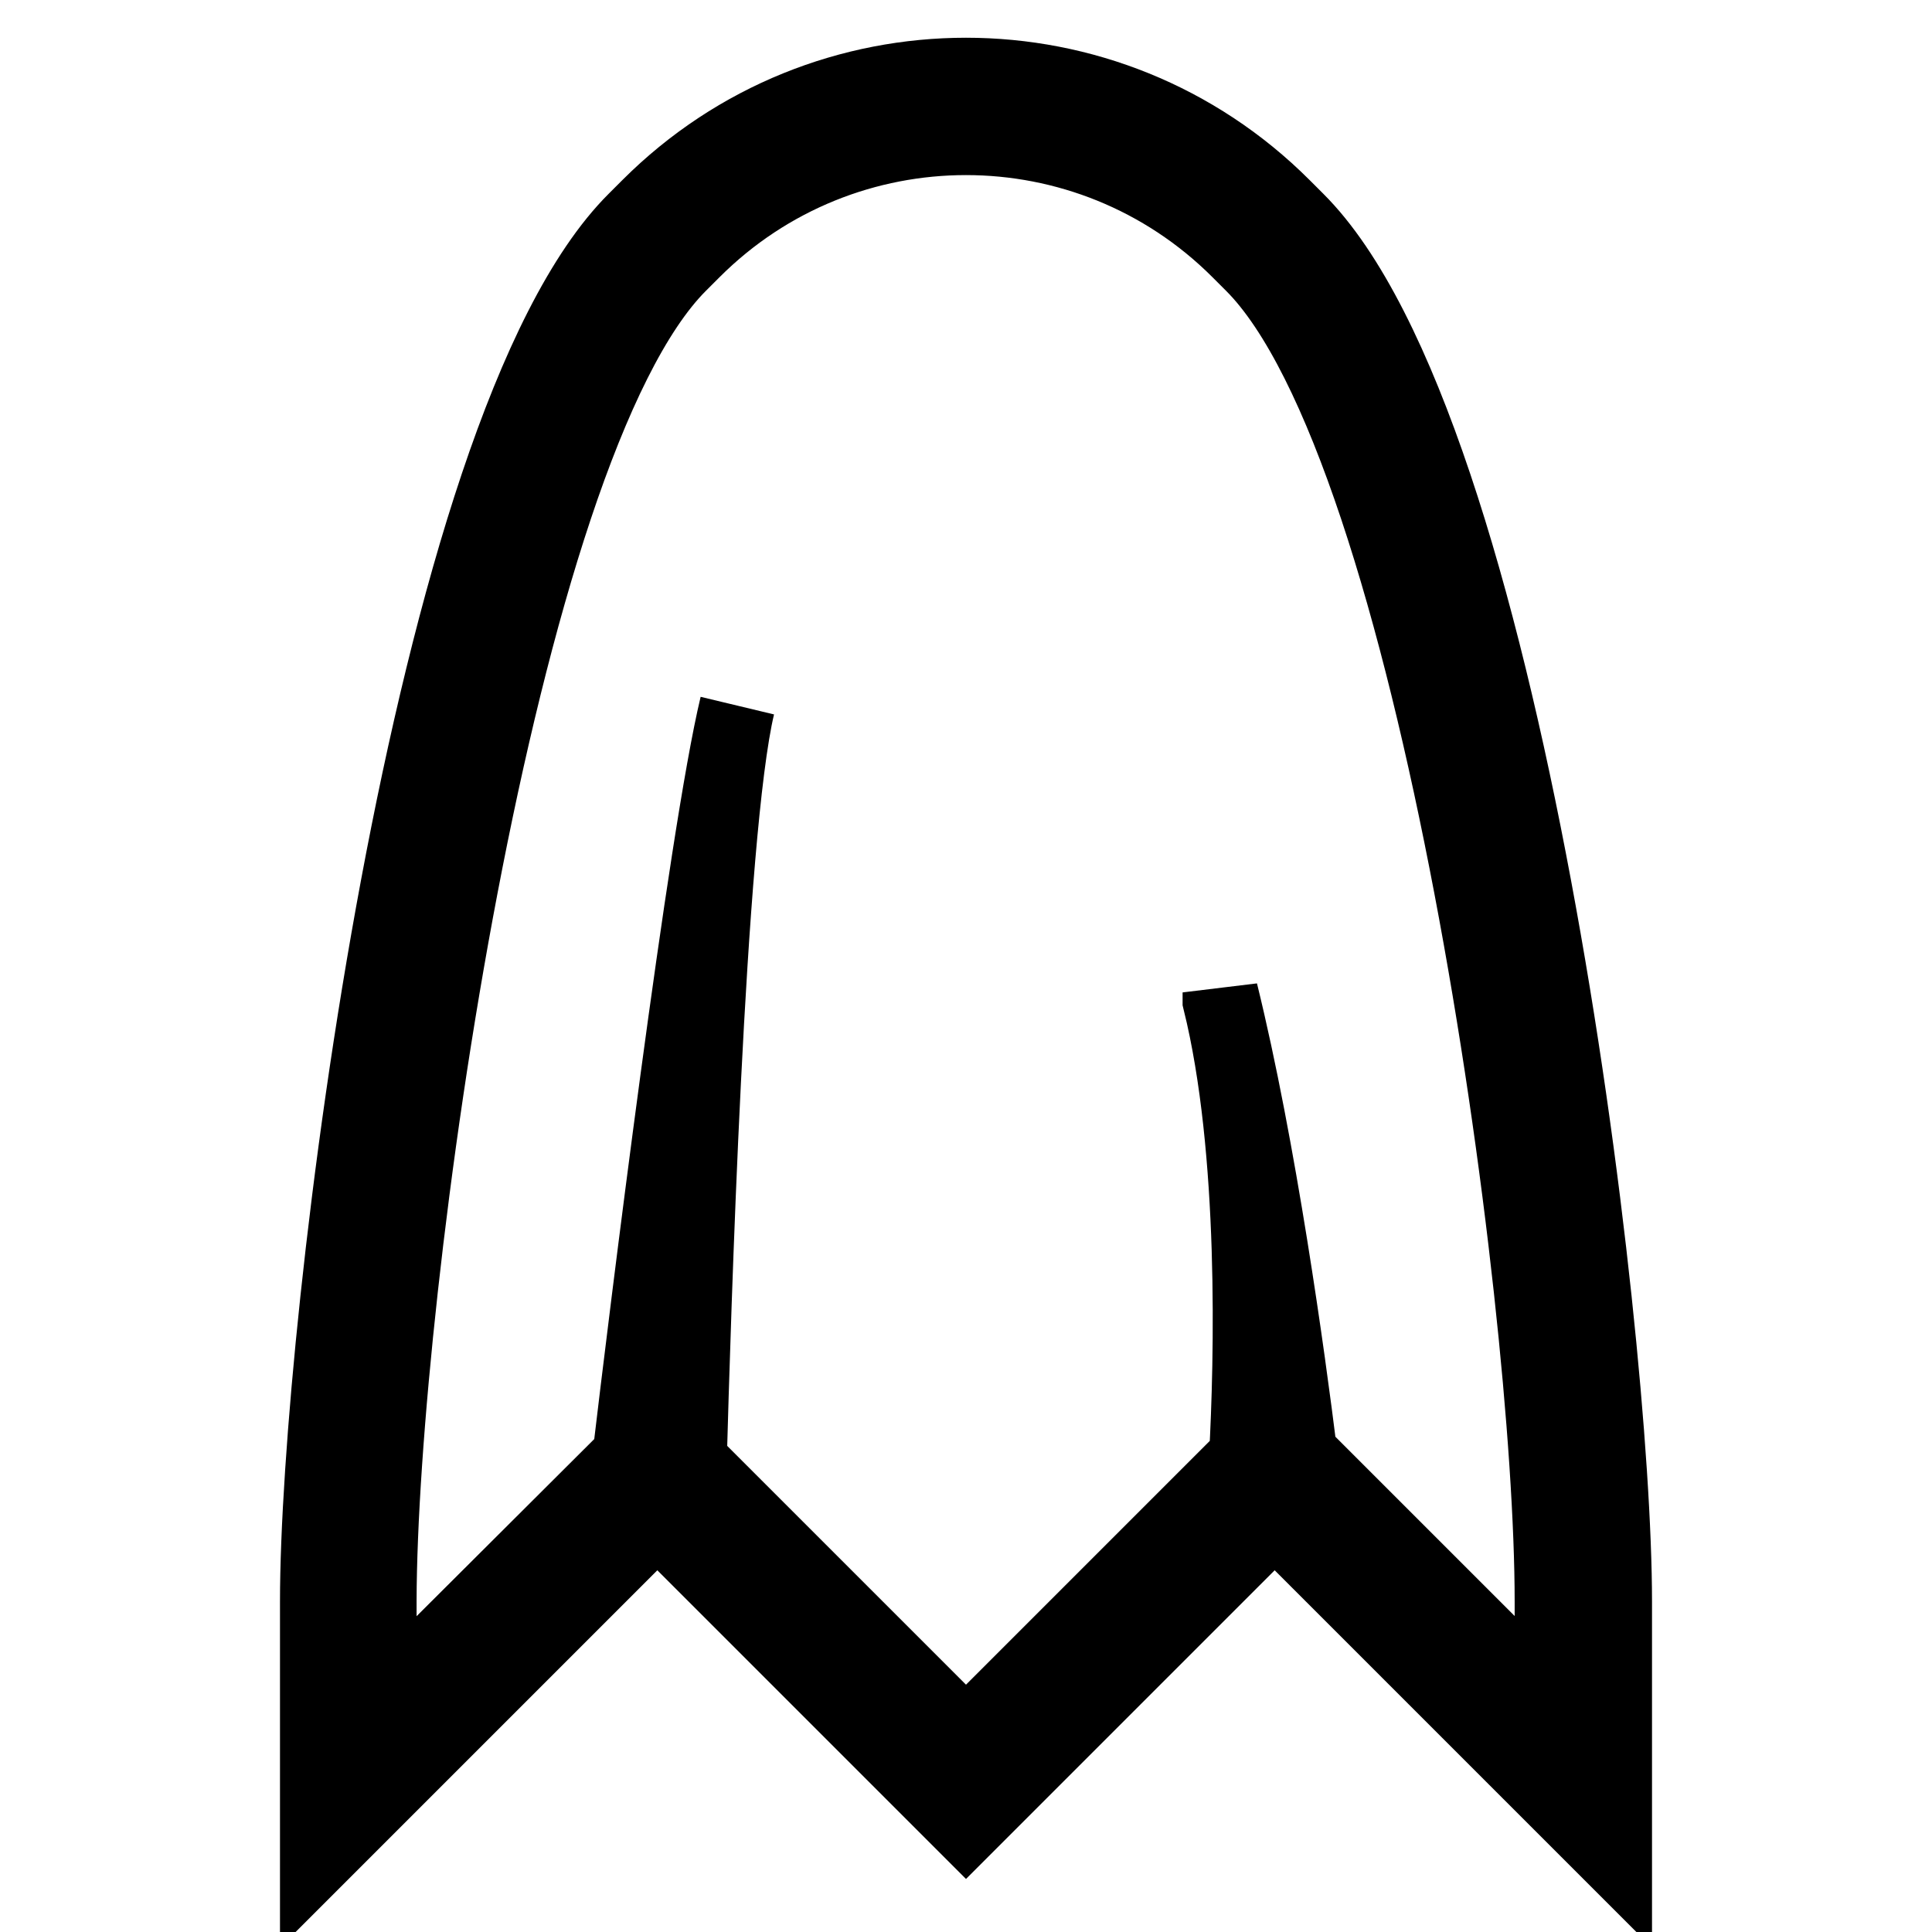
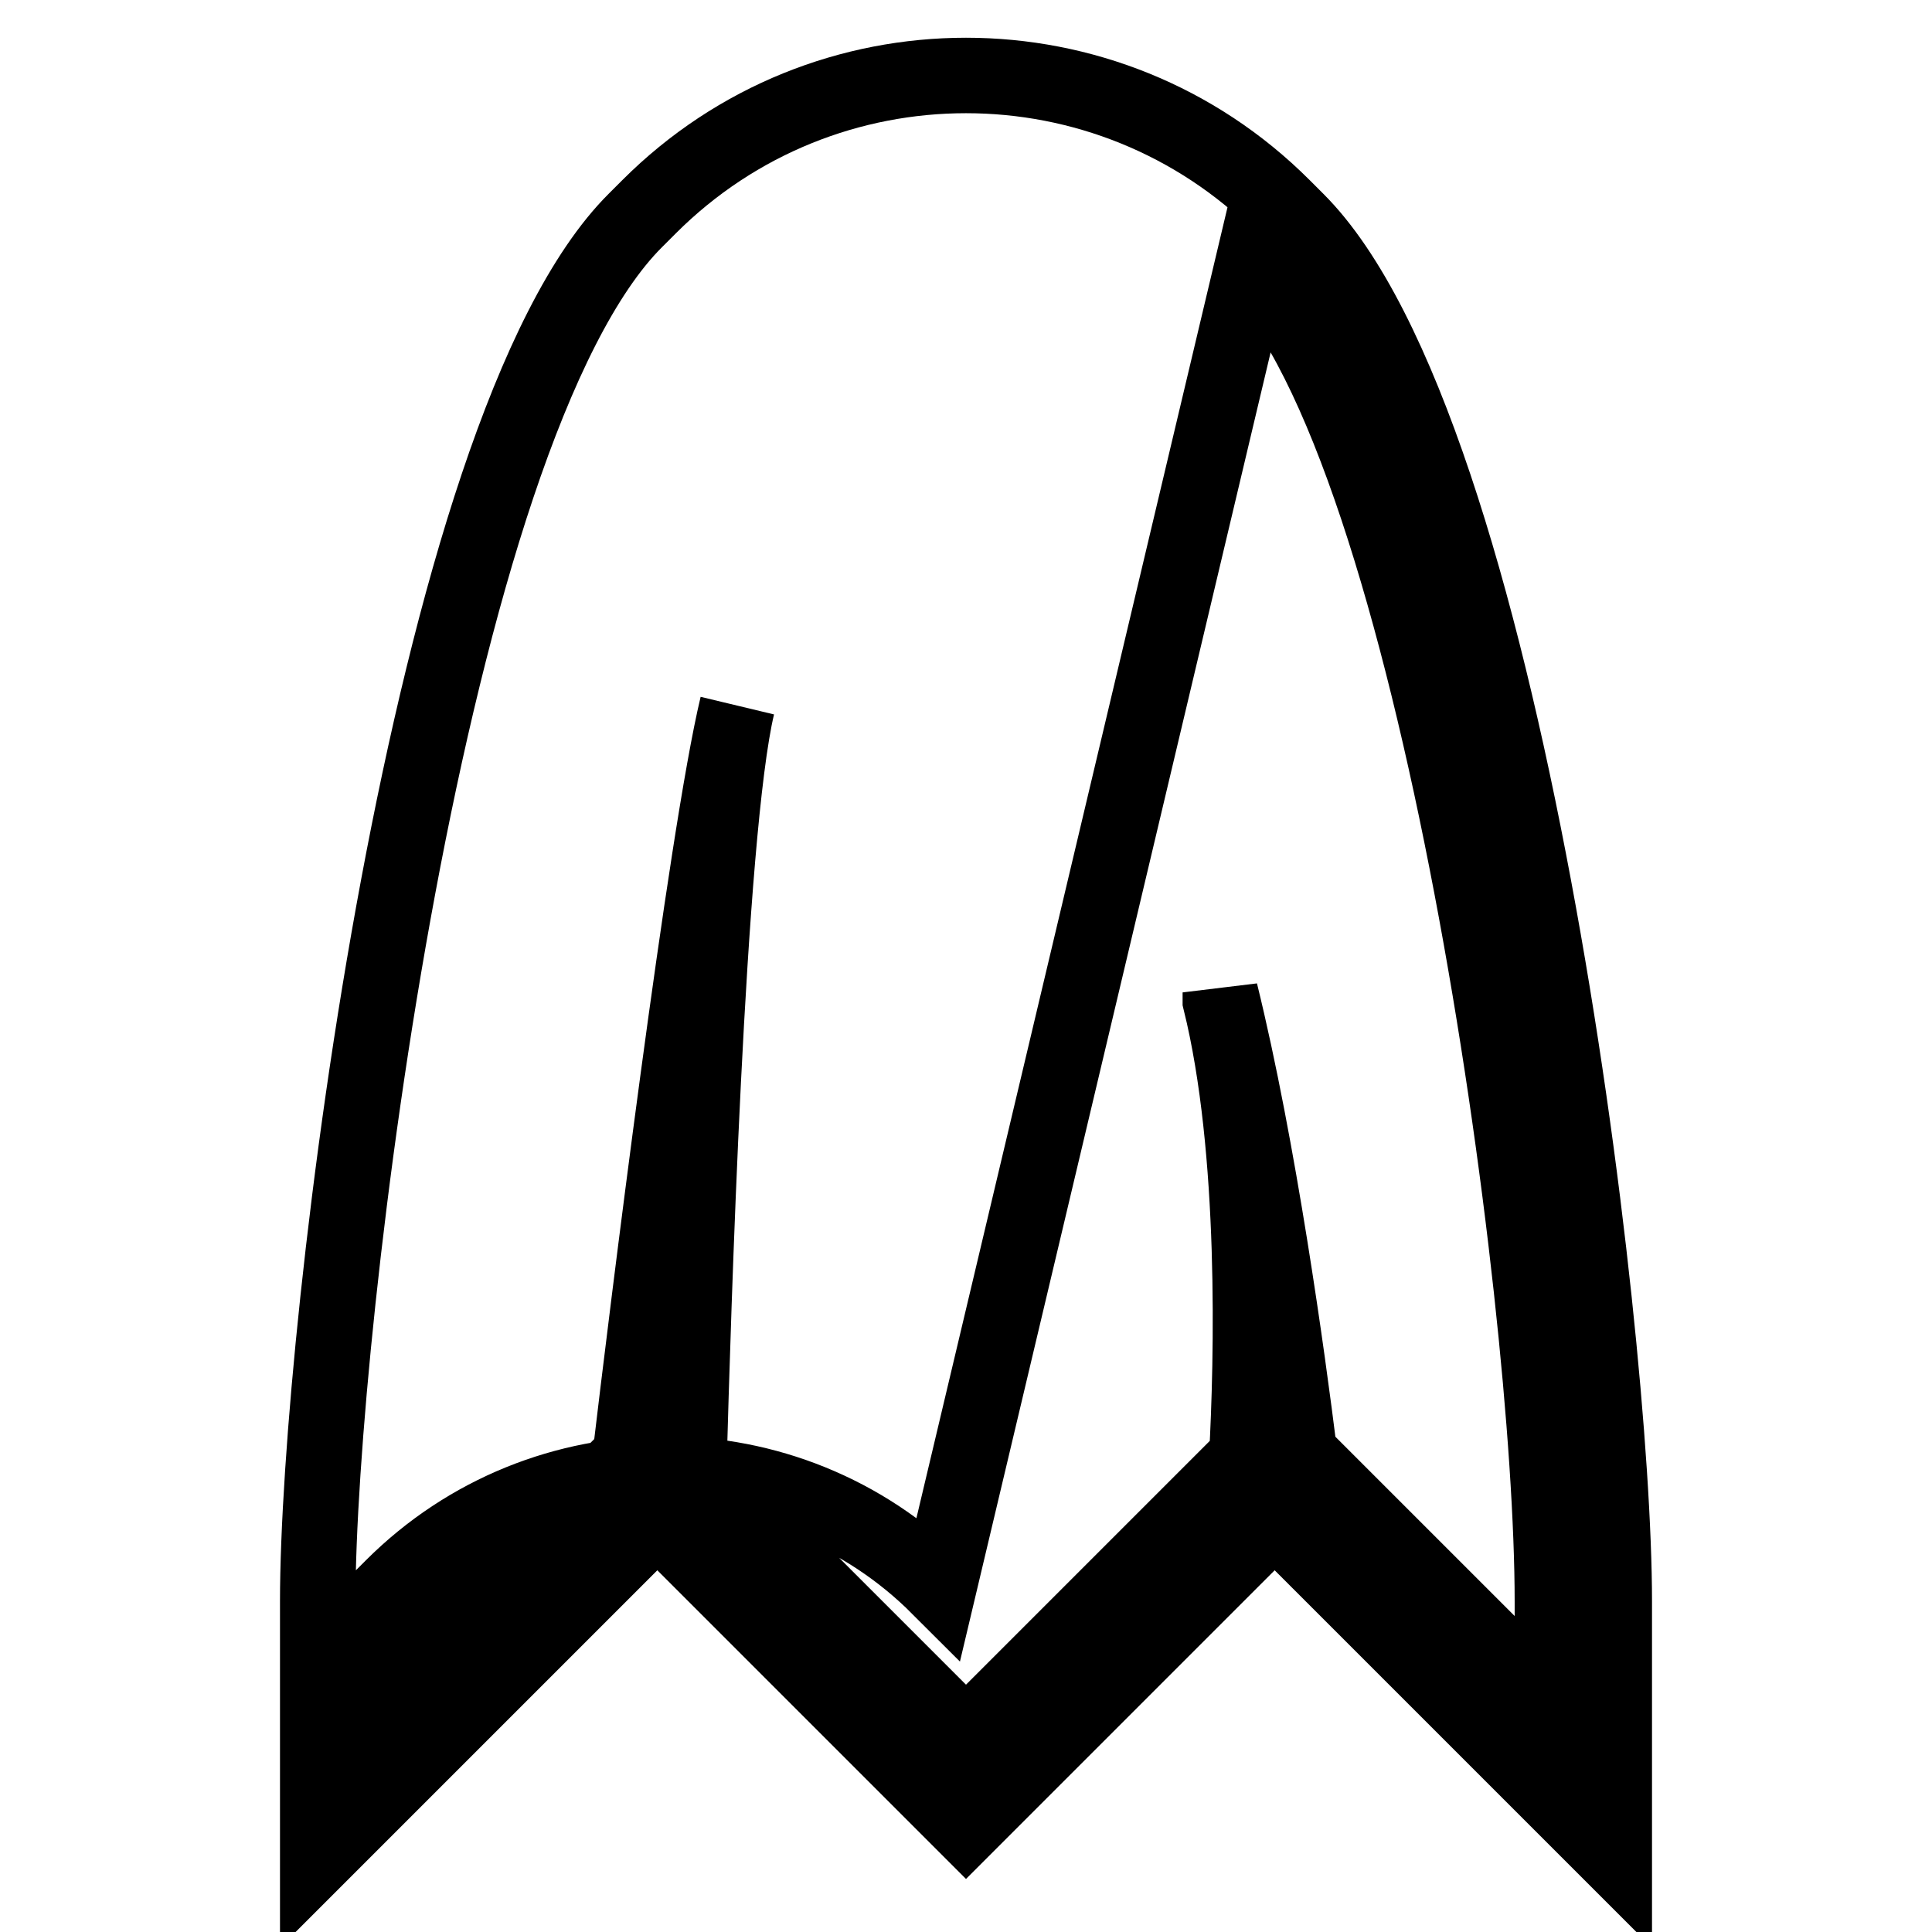
<svg xmlns="http://www.w3.org/2000/svg" version="1.1" x="0px" y="0px" viewBox="0 0 256 256" enable-background="new 0 0 256 256" xml:space="preserve">
  <g>
-     <path stroke-width="10" fill-opacity="0" stroke="#000000" d="M171.8,29.2l-1.8-1.8c-23.2-23.2-60.8-23.2-84,0l-1.8,1.8C56.5,56.8,42.1,176,42.1,212.2V246l45-45 l40.9,40.9l40.9-40.9l45,45v-33.8C213.9,176,199.5,56.8,171.8,29.2z M205.7,226.2l-33.5-33.5c-1.6-12.9-5.4-40.5-10.5-61.2v1.1 c4.9,19.8,4.2,47.7,3.5,60.5L128,230.3l-36.7-36.7c0.5-17.8,2.4-83.4,6.4-100.1C93.5,111,85.6,175.2,83.5,193l-33.3,33.2v-14.1 C50.3,171.3,65.7,59.3,90,35l1.8-1.8c20-20,52.4-20,72.4,0L166,35c24.3,24.3,39.7,136.4,39.7,177.2V226.2z" />
+     <path stroke-width="10" fill-opacity="0" stroke="#000000" d="M171.8,29.2l-1.8-1.8c-23.2-23.2-60.8-23.2-84,0l-1.8,1.8C56.5,56.8,42.1,176,42.1,212.2V246l45-45 l40.9,40.9l40.9-40.9l45,45v-33.8C213.9,176,199.5,56.8,171.8,29.2z M205.7,226.2l-33.5-33.5c-1.6-12.9-5.4-40.5-10.5-61.2v1.1 c4.9,19.8,4.2,47.7,3.5,60.5L128,230.3l-36.7-36.7c0.5-17.8,2.4-83.4,6.4-100.1C93.5,111,85.6,175.2,83.5,193l-33.3,33.2v-14.1 l1.8-1.8c20-20,52.4-20,72.4,0L166,35c24.3,24.3,39.7,136.4,39.7,177.2V226.2z" />
  </g>
</svg>